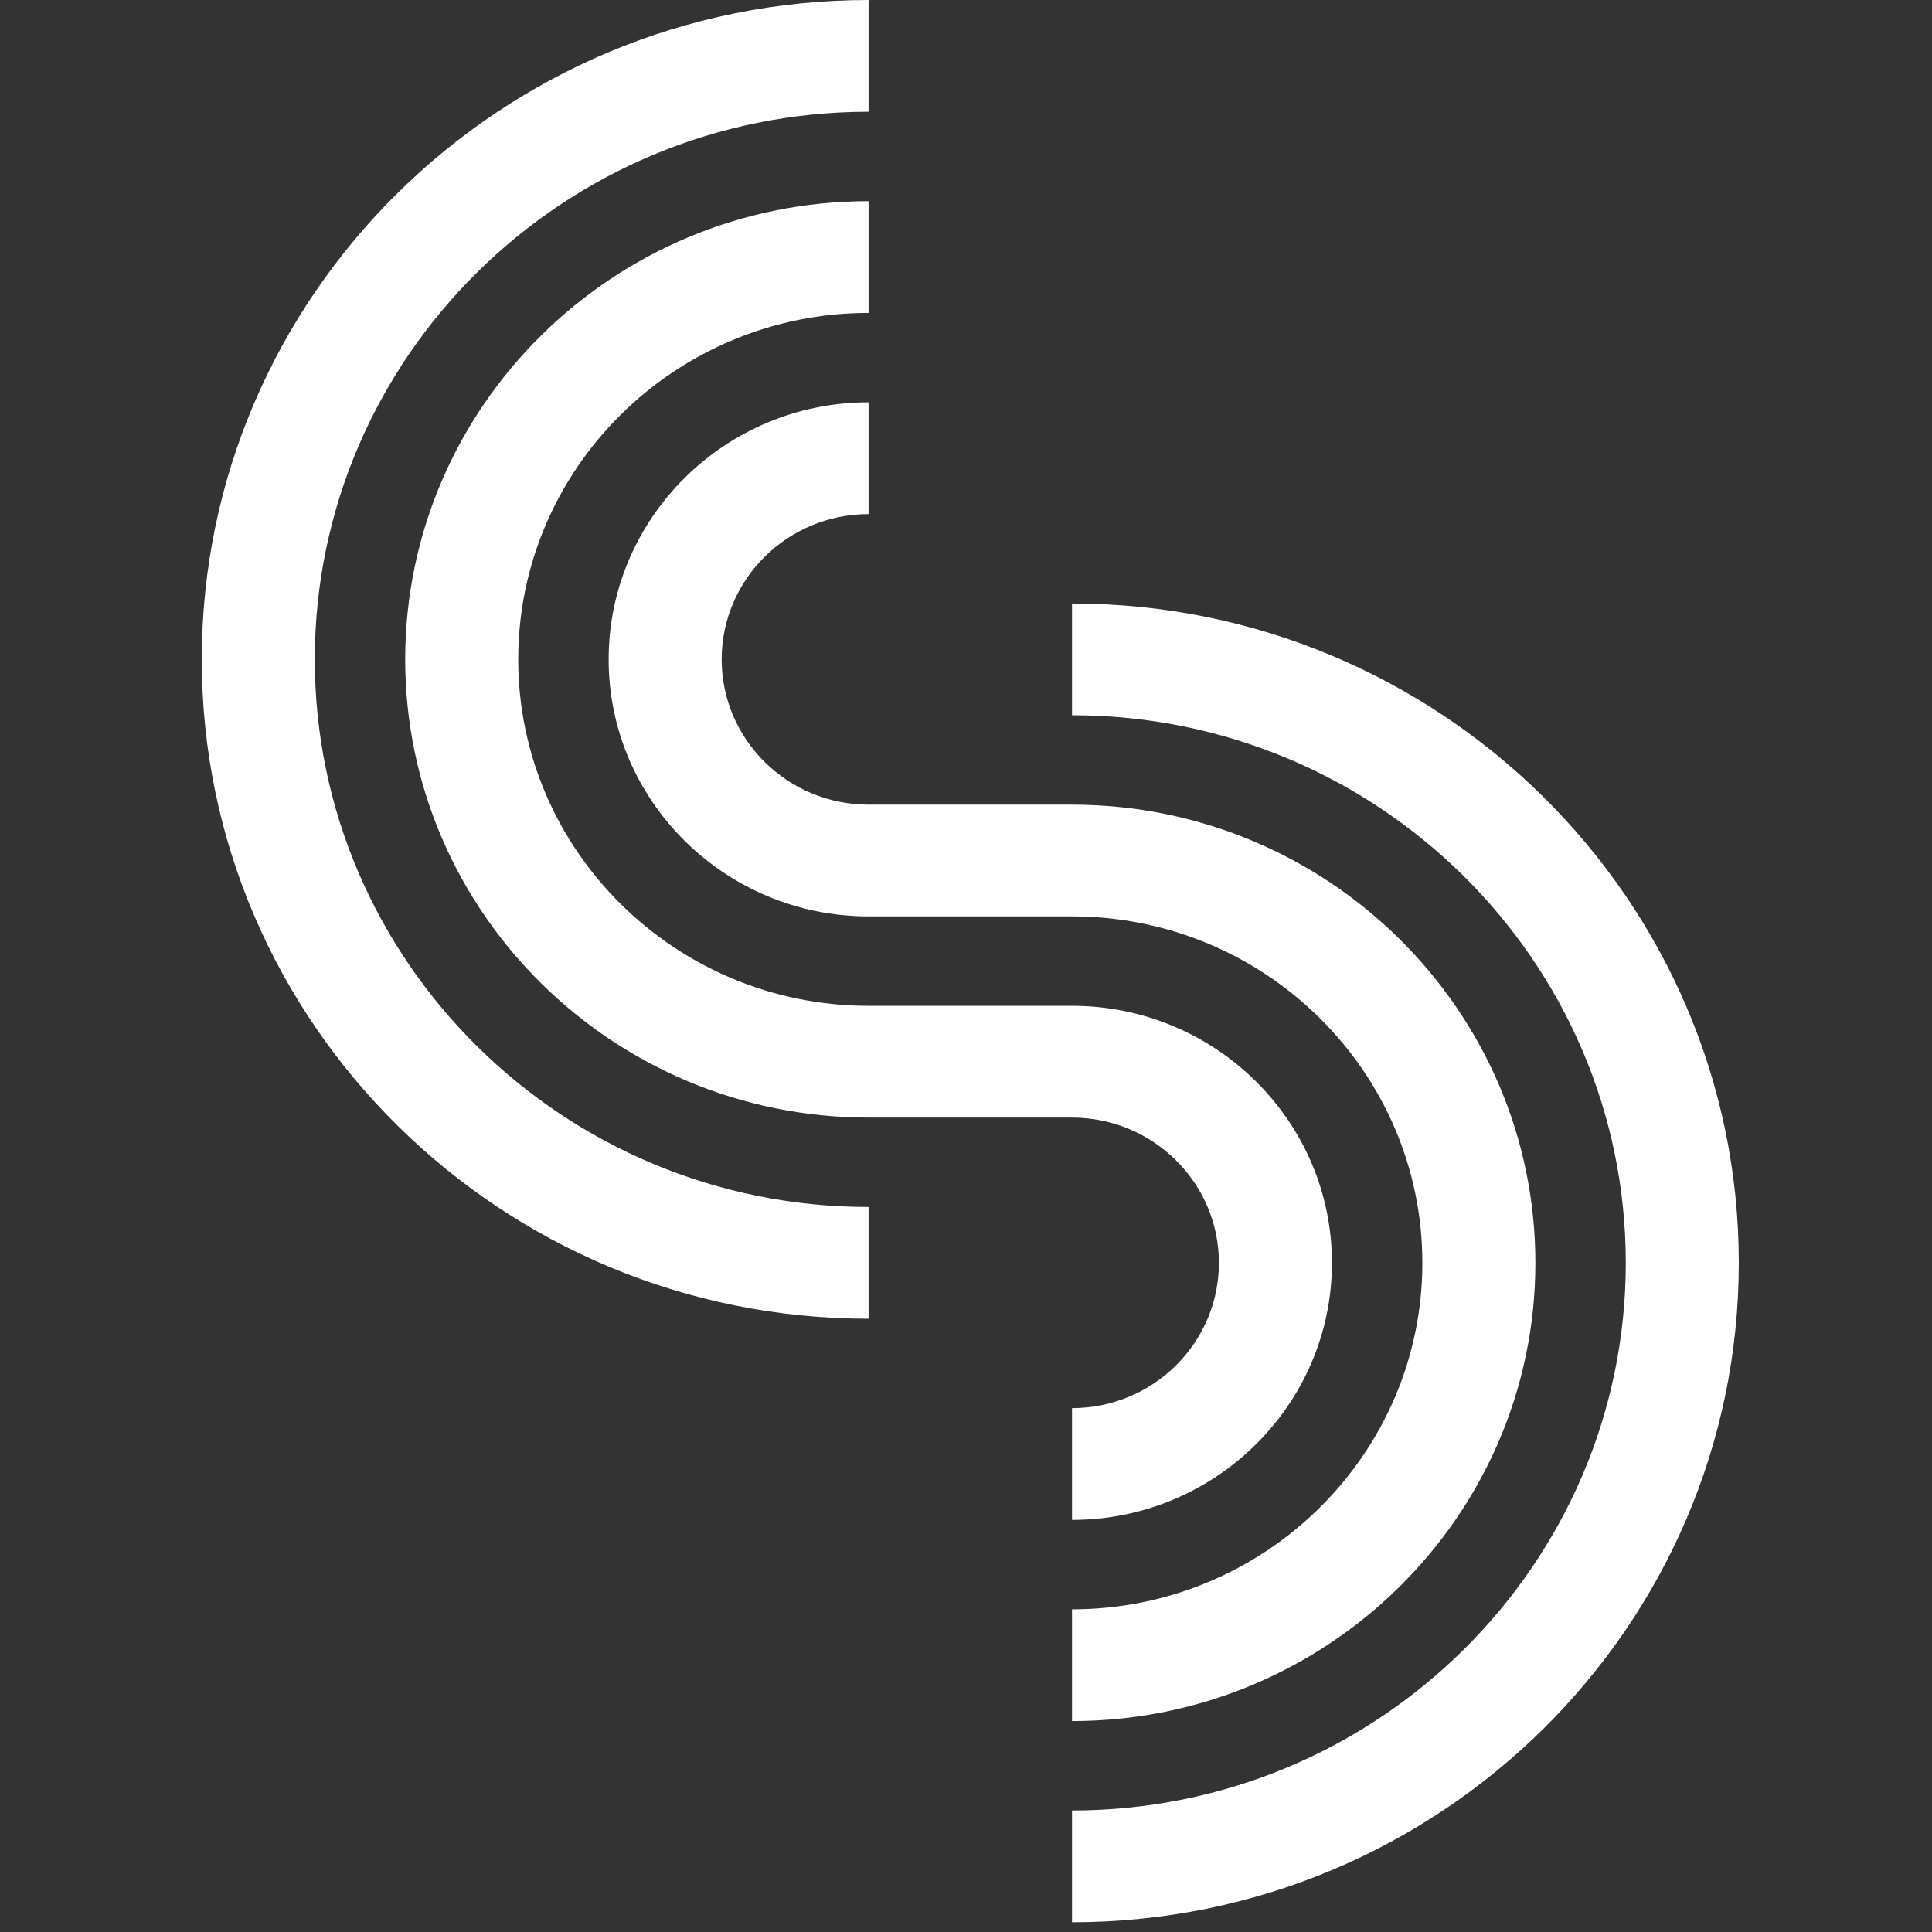
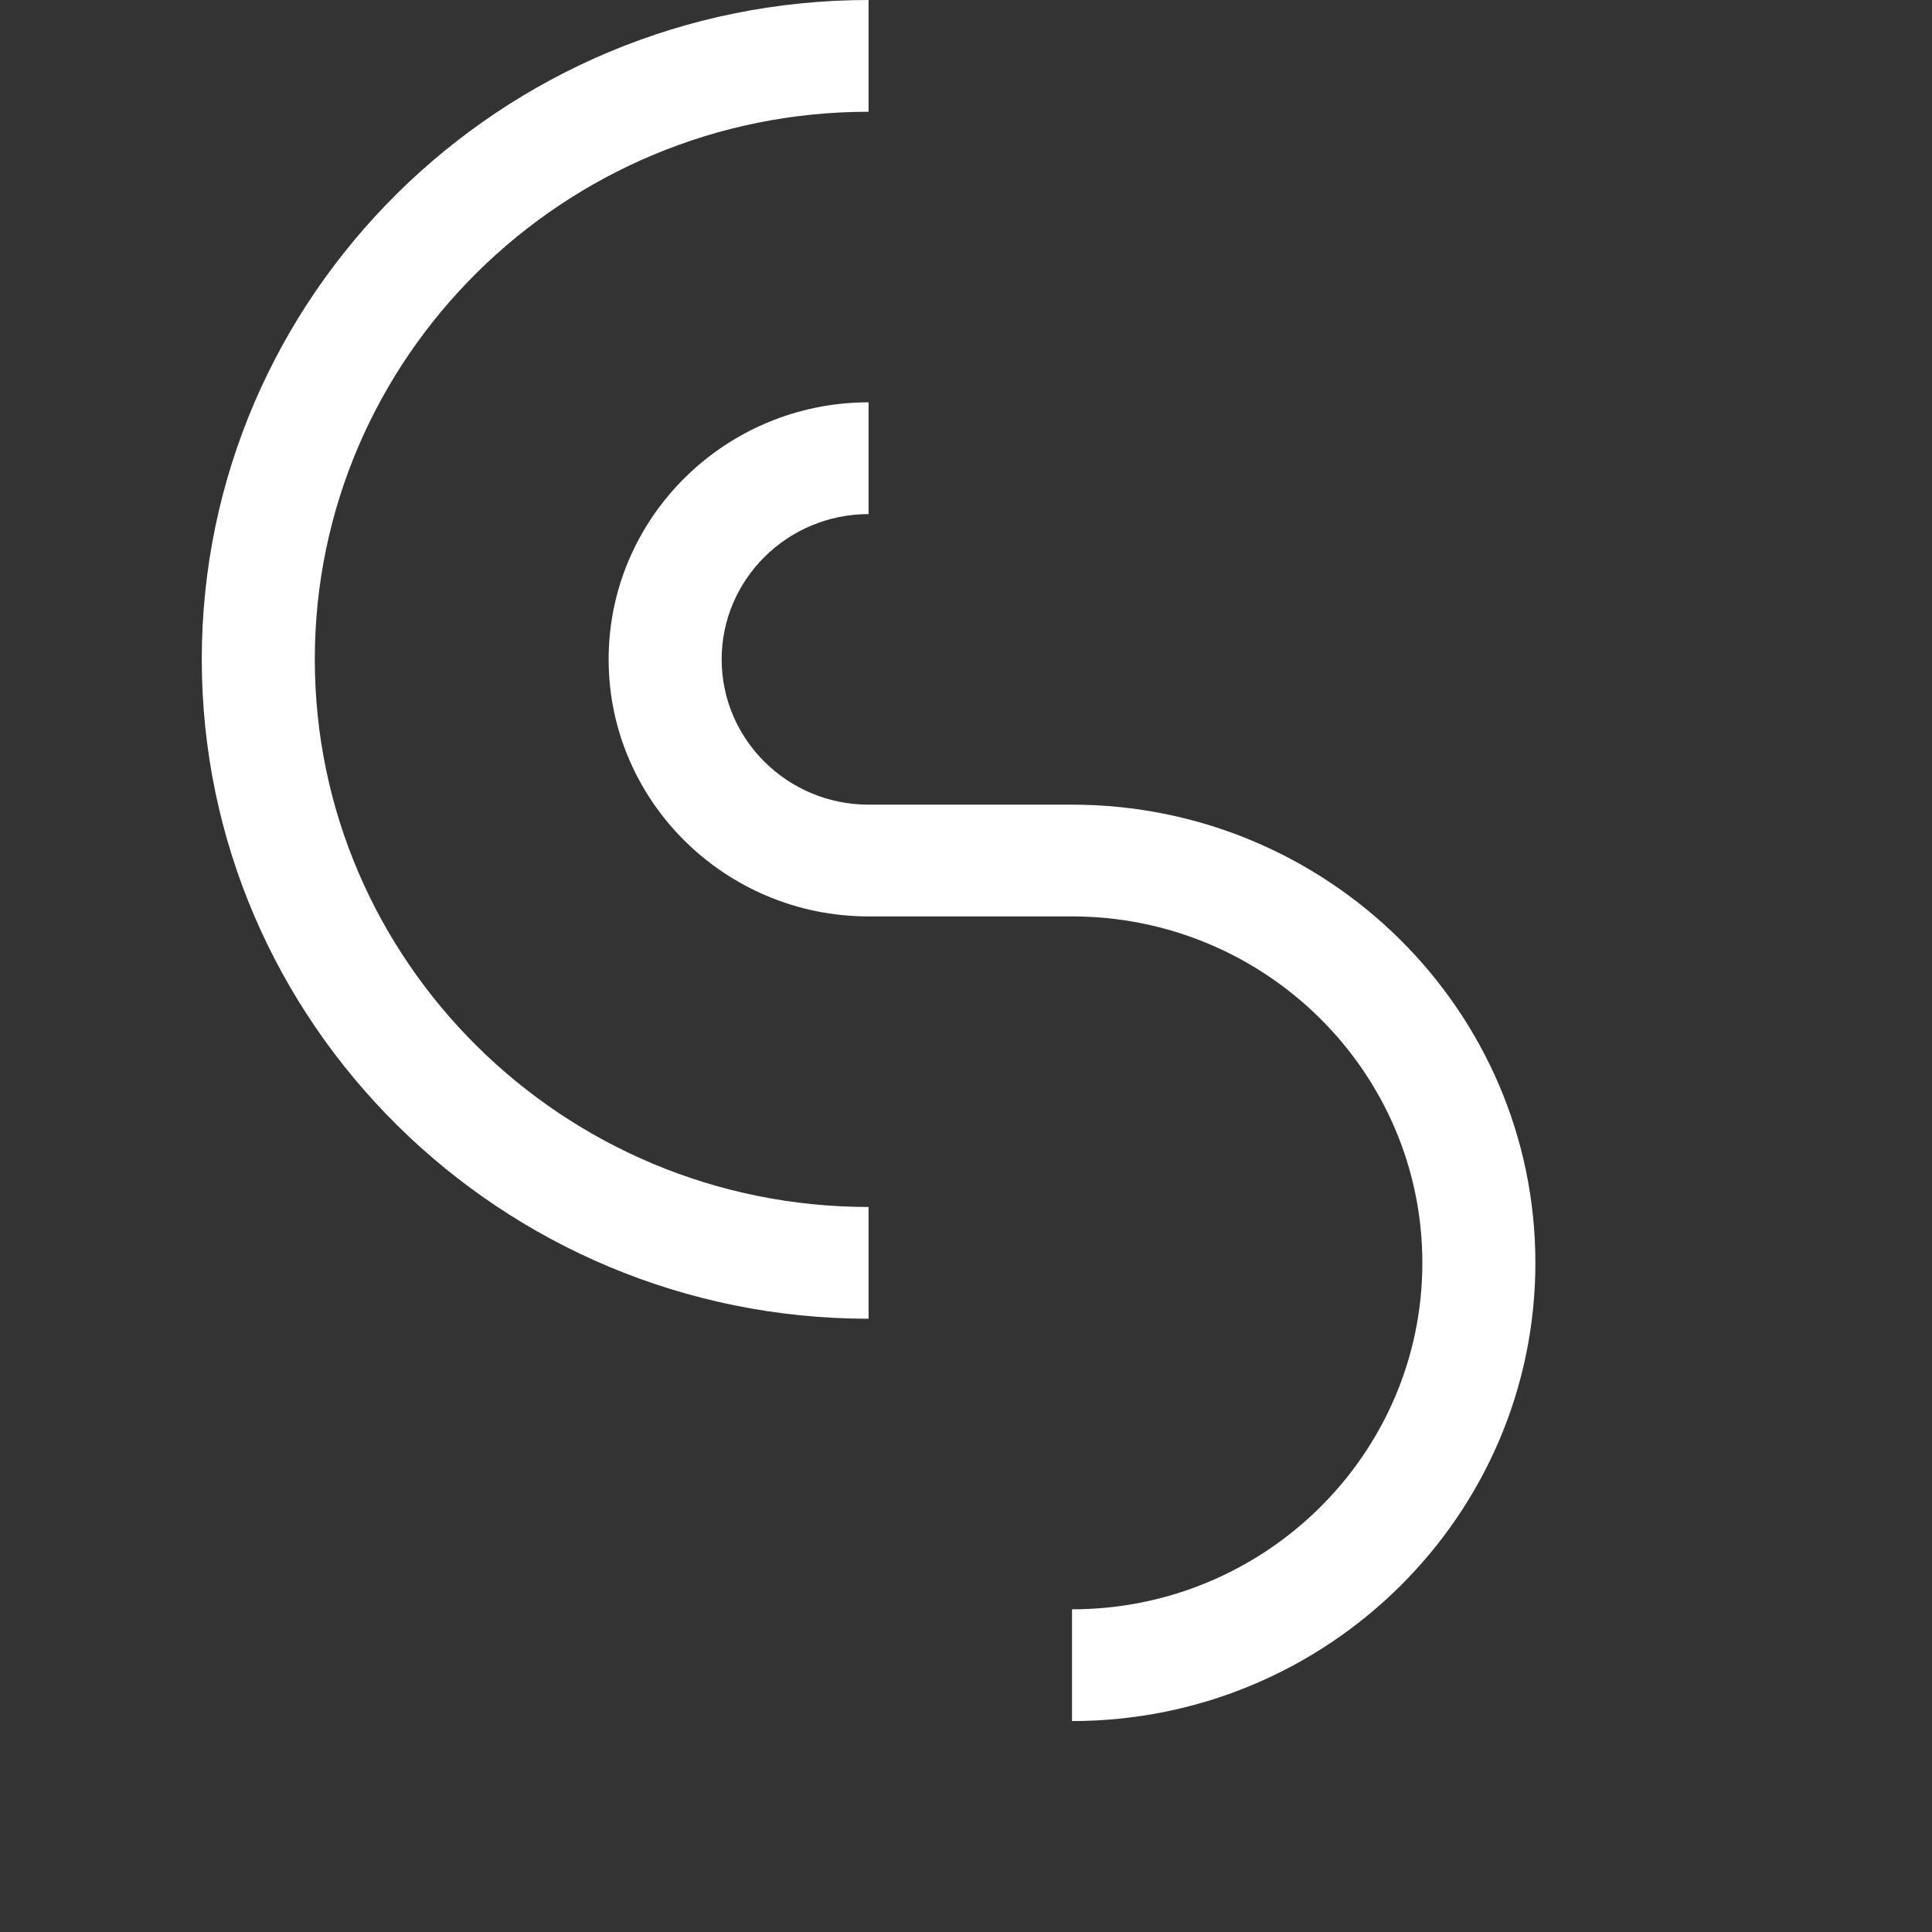
<svg xmlns="http://www.w3.org/2000/svg" width="100" height="100" viewBox="0 0 100 100" fill="none">
  <rect x="0" y="0" width="100" height="100" fill="#333333" stroke="none" />
  <path d="M55.487 89.082V83.298C65.487 83.298 73.621 75.253 73.621 65.366C73.621 55.478 65.487 47.433 55.487 47.433H44.957C37.54 47.433 31.503 41.465 31.503 34.129C31.503 26.793 37.54 20.824 44.957 20.824V26.609C40.766 26.609 37.353 29.983 37.353 34.129C37.353 38.275 40.766 41.649 44.957 41.649H55.487C68.713 41.649 79.471 52.288 79.471 65.366C79.471 78.443 68.713 89.082 55.487 89.082Z" fill="#ffffff" />
-   <path d="M55.487 78.67V72.885C59.681 72.885 63.091 69.512 63.091 65.365C63.091 61.219 59.681 57.846 55.487 57.846H44.957C31.734 57.846 20.973 47.206 20.973 34.129C20.973 21.051 31.734 10.412 44.957 10.412V16.197C34.96 16.197 26.823 24.241 26.823 34.129C26.823 44.017 34.96 52.061 44.957 52.061H55.487C62.907 52.061 68.941 58.029 68.941 65.365C68.941 72.701 62.907 78.67 55.487 78.67Z" fill="#ffffff" />
  <path d="M44.957 68.258C25.928 68.258 10.444 52.947 10.444 34.129C10.444 15.31 25.928 -0 44.957 -0V5.784C29.154 5.784 16.294 18.5 16.294 34.129C16.294 49.758 29.154 62.473 44.957 62.473V68.258Z" fill="#ffffff" />
-   <path d="M55.487 99.495V93.71C71.293 93.71 84.15 80.995 84.15 65.366C84.15 49.736 71.293 37.021 55.487 37.021V31.237C74.519 31.237 90 46.547 90 65.366C90 84.184 74.519 99.495 55.487 99.495Z" fill="#ffffff" />
</svg>